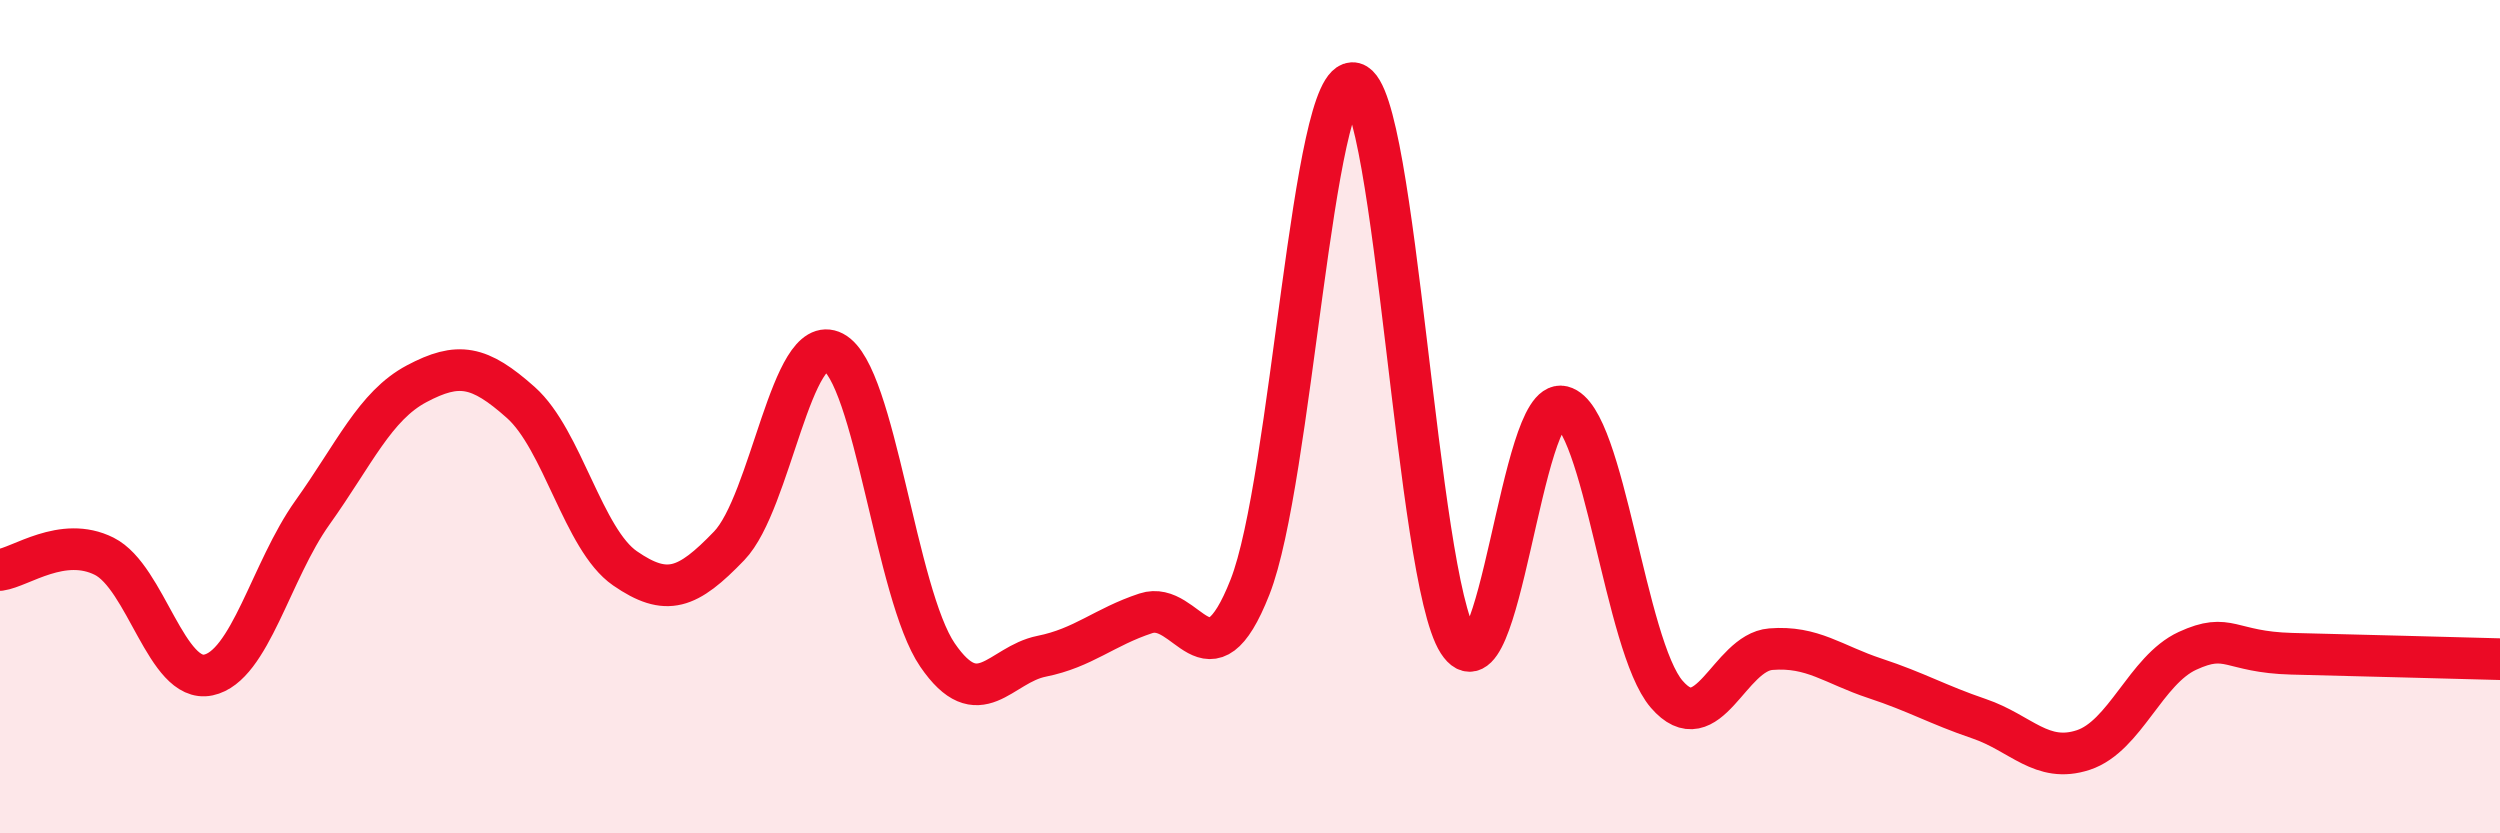
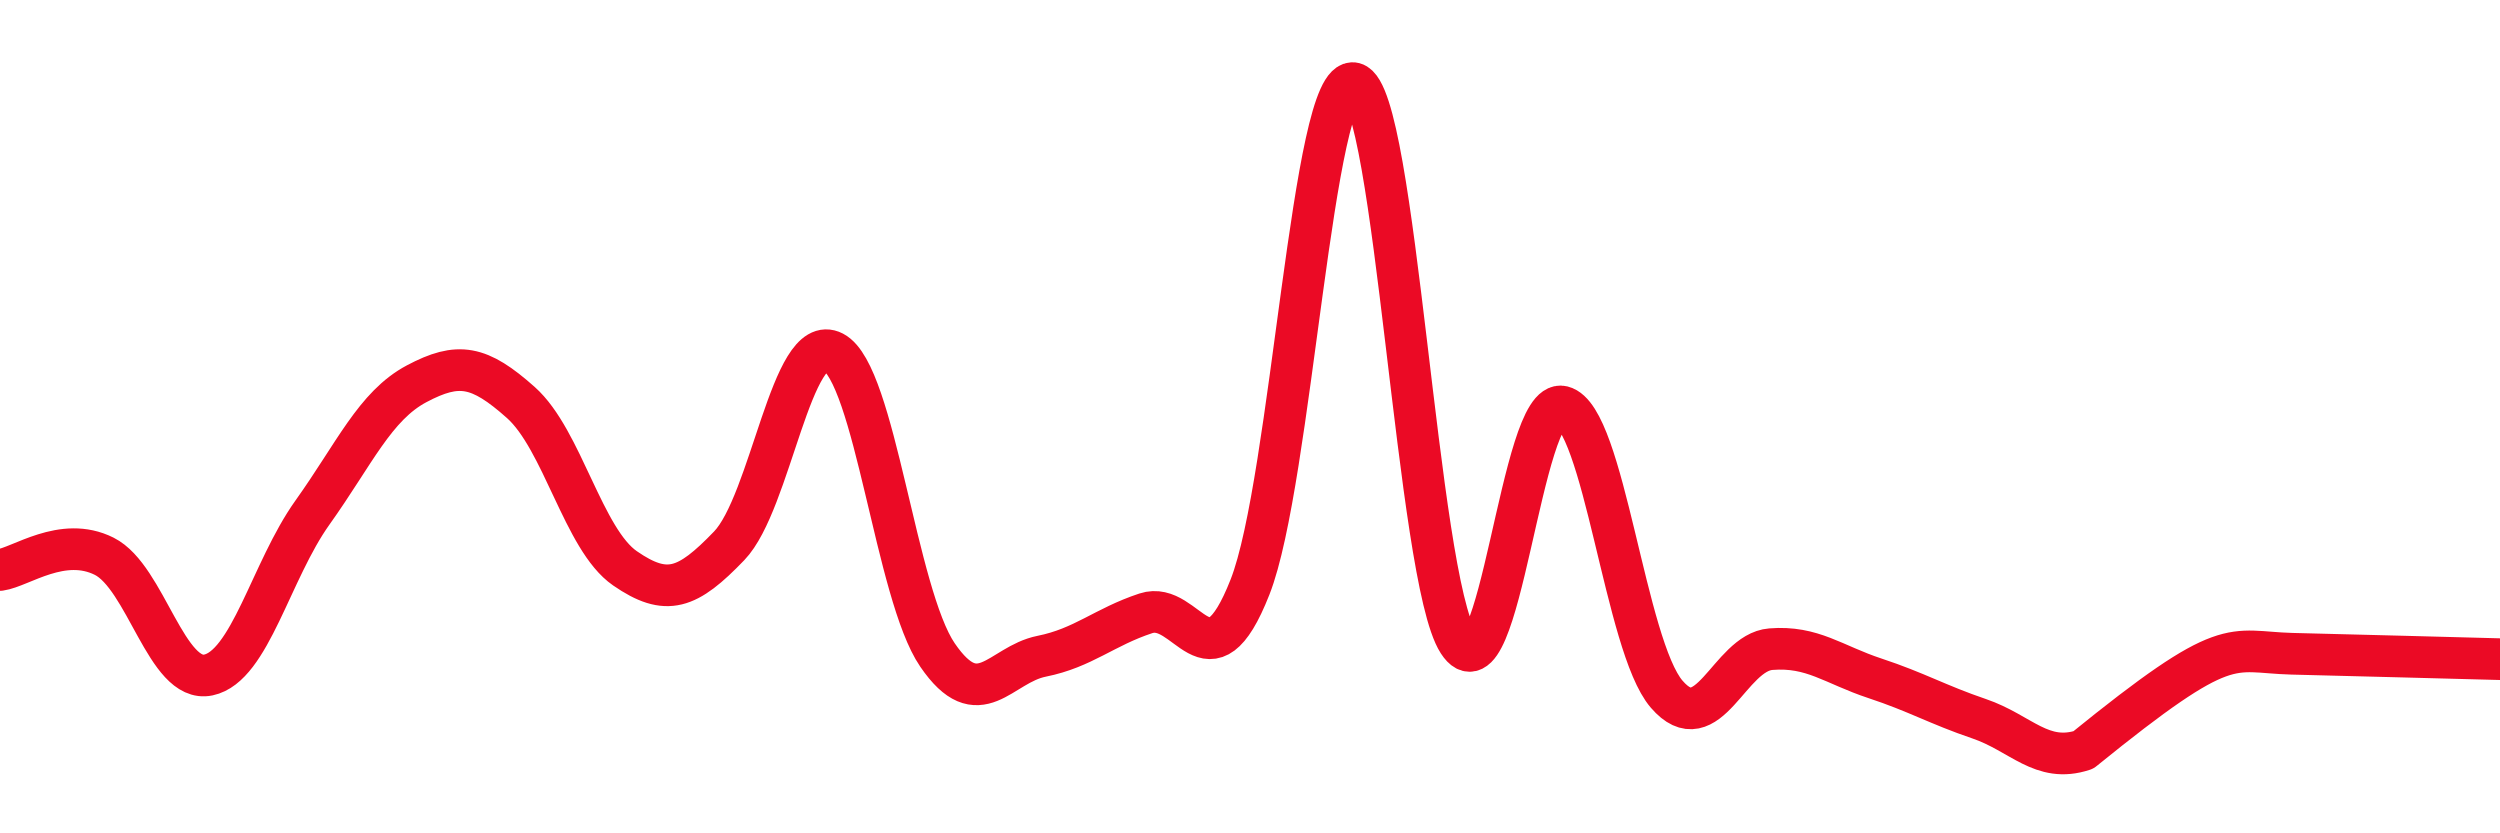
<svg xmlns="http://www.w3.org/2000/svg" width="60" height="20" viewBox="0 0 60 20">
-   <path d="M 0,13.68 C 0.5,13.61 1.5,12.85 2.5,13.35 C 3.5,13.85 4,16.41 5,16.2 C 6,15.99 6.5,13.7 7.5,12.3 C 8.5,10.9 9,9.74 10,9.21 C 11,8.68 11.5,8.77 12.5,9.66 C 13.5,10.55 14,12.95 15,13.64 C 16,14.33 16.5,14.14 17.5,13.1 C 18.5,12.06 19,7.93 20,8.45 C 21,8.97 21.5,14.26 22.5,15.72 C 23.5,17.18 24,15.95 25,15.75 C 26,15.55 26.5,15.05 27.5,14.72 C 28.5,14.39 29,16.63 30,14.09 C 31,11.55 31.5,1.74 32.5,2 C 33.5,2.26 34,13.86 35,15.41 C 36,16.96 36.5,9.51 37.5,9.76 C 38.5,10.01 39,15.5 40,16.66 C 41,17.82 41.5,15.66 42.5,15.58 C 43.5,15.5 44,15.95 45,16.28 C 46,16.61 46.5,16.91 47.5,17.25 C 48.5,17.59 49,18.33 50,18 C 51,17.67 51.5,16.08 52.5,15.62 C 53.5,15.16 53.5,15.65 55,15.69 C 56.5,15.73 59,15.79 60,15.82L60 20L0 20Z" fill="#EB0A25" opacity="0.1" stroke-linecap="round" stroke-linejoin="round" />
-   <path d="M 0,13.68 C 0.5,13.61 1.5,12.85 2.5,13.35 C 3.5,13.85 4,16.41 5,16.2 C 6,15.99 6.5,13.7 7.5,12.3 C 8.5,10.9 9,9.74 10,9.21 C 11,8.68 11.5,8.77 12.5,9.66 C 13.5,10.55 14,12.95 15,13.64 C 16,14.33 16.5,14.14 17.5,13.1 C 18.5,12.06 19,7.93 20,8.45 C 21,8.97 21.5,14.26 22.5,15.72 C 23.5,17.18 24,15.95 25,15.75 C 26,15.55 26.5,15.05 27.5,14.72 C 28.5,14.39 29,16.63 30,14.09 C 31,11.55 31.5,1.74 32.5,2 C 33.5,2.26 34,13.86 35,15.41 C 36,16.96 36.5,9.51 37.5,9.76 C 38.5,10.01 39,15.5 40,16.66 C 41,17.82 41.5,15.66 42.5,15.58 C 43.5,15.5 44,15.95 45,16.28 C 46,16.61 46.5,16.91 47.5,17.25 C 48.5,17.59 49,18.33 50,18 C 51,17.67 51.5,16.08 52.5,15.62 C 53.5,15.16 53.5,15.65 55,15.69 C 56.5,15.73 59,15.79 60,15.82" stroke="#EB0A25" stroke-width="1" fill="none" stroke-linecap="round" stroke-linejoin="round" />
+   <path d="M 0,13.68 C 0.5,13.61 1.5,12.85 2.5,13.35 C 3.5,13.85 4,16.41 5,16.2 C 6,15.99 6.5,13.7 7.5,12.3 C 8.5,10.9 9,9.74 10,9.21 C 11,8.68 11.5,8.77 12.5,9.66 C 13.5,10.55 14,12.95 15,13.64 C 16,14.33 16.5,14.14 17.5,13.1 C 18.5,12.06 19,7.93 20,8.45 C 21,8.97 21.5,14.26 22.5,15.72 C 23.5,17.18 24,15.95 25,15.75 C 26,15.55 26.5,15.05 27.5,14.72 C 28.5,14.39 29,16.63 30,14.09 C 31,11.55 31.5,1.74 32.5,2 C 33.5,2.26 34,13.86 35,15.41 C 36,16.96 36.5,9.51 37.5,9.76 C 38.5,10.01 39,15.5 40,16.66 C 41,17.82 41.5,15.66 42.5,15.58 C 43.5,15.5 44,15.95 45,16.28 C 46,16.61 46.5,16.91 47.5,17.25 C 48.5,17.59 49,18.33 50,18 C 53.5,15.16 53.5,15.65 55,15.69 C 56.5,15.73 59,15.79 60,15.82" stroke="#EB0A25" stroke-width="1" fill="none" stroke-linecap="round" stroke-linejoin="round" />
</svg>